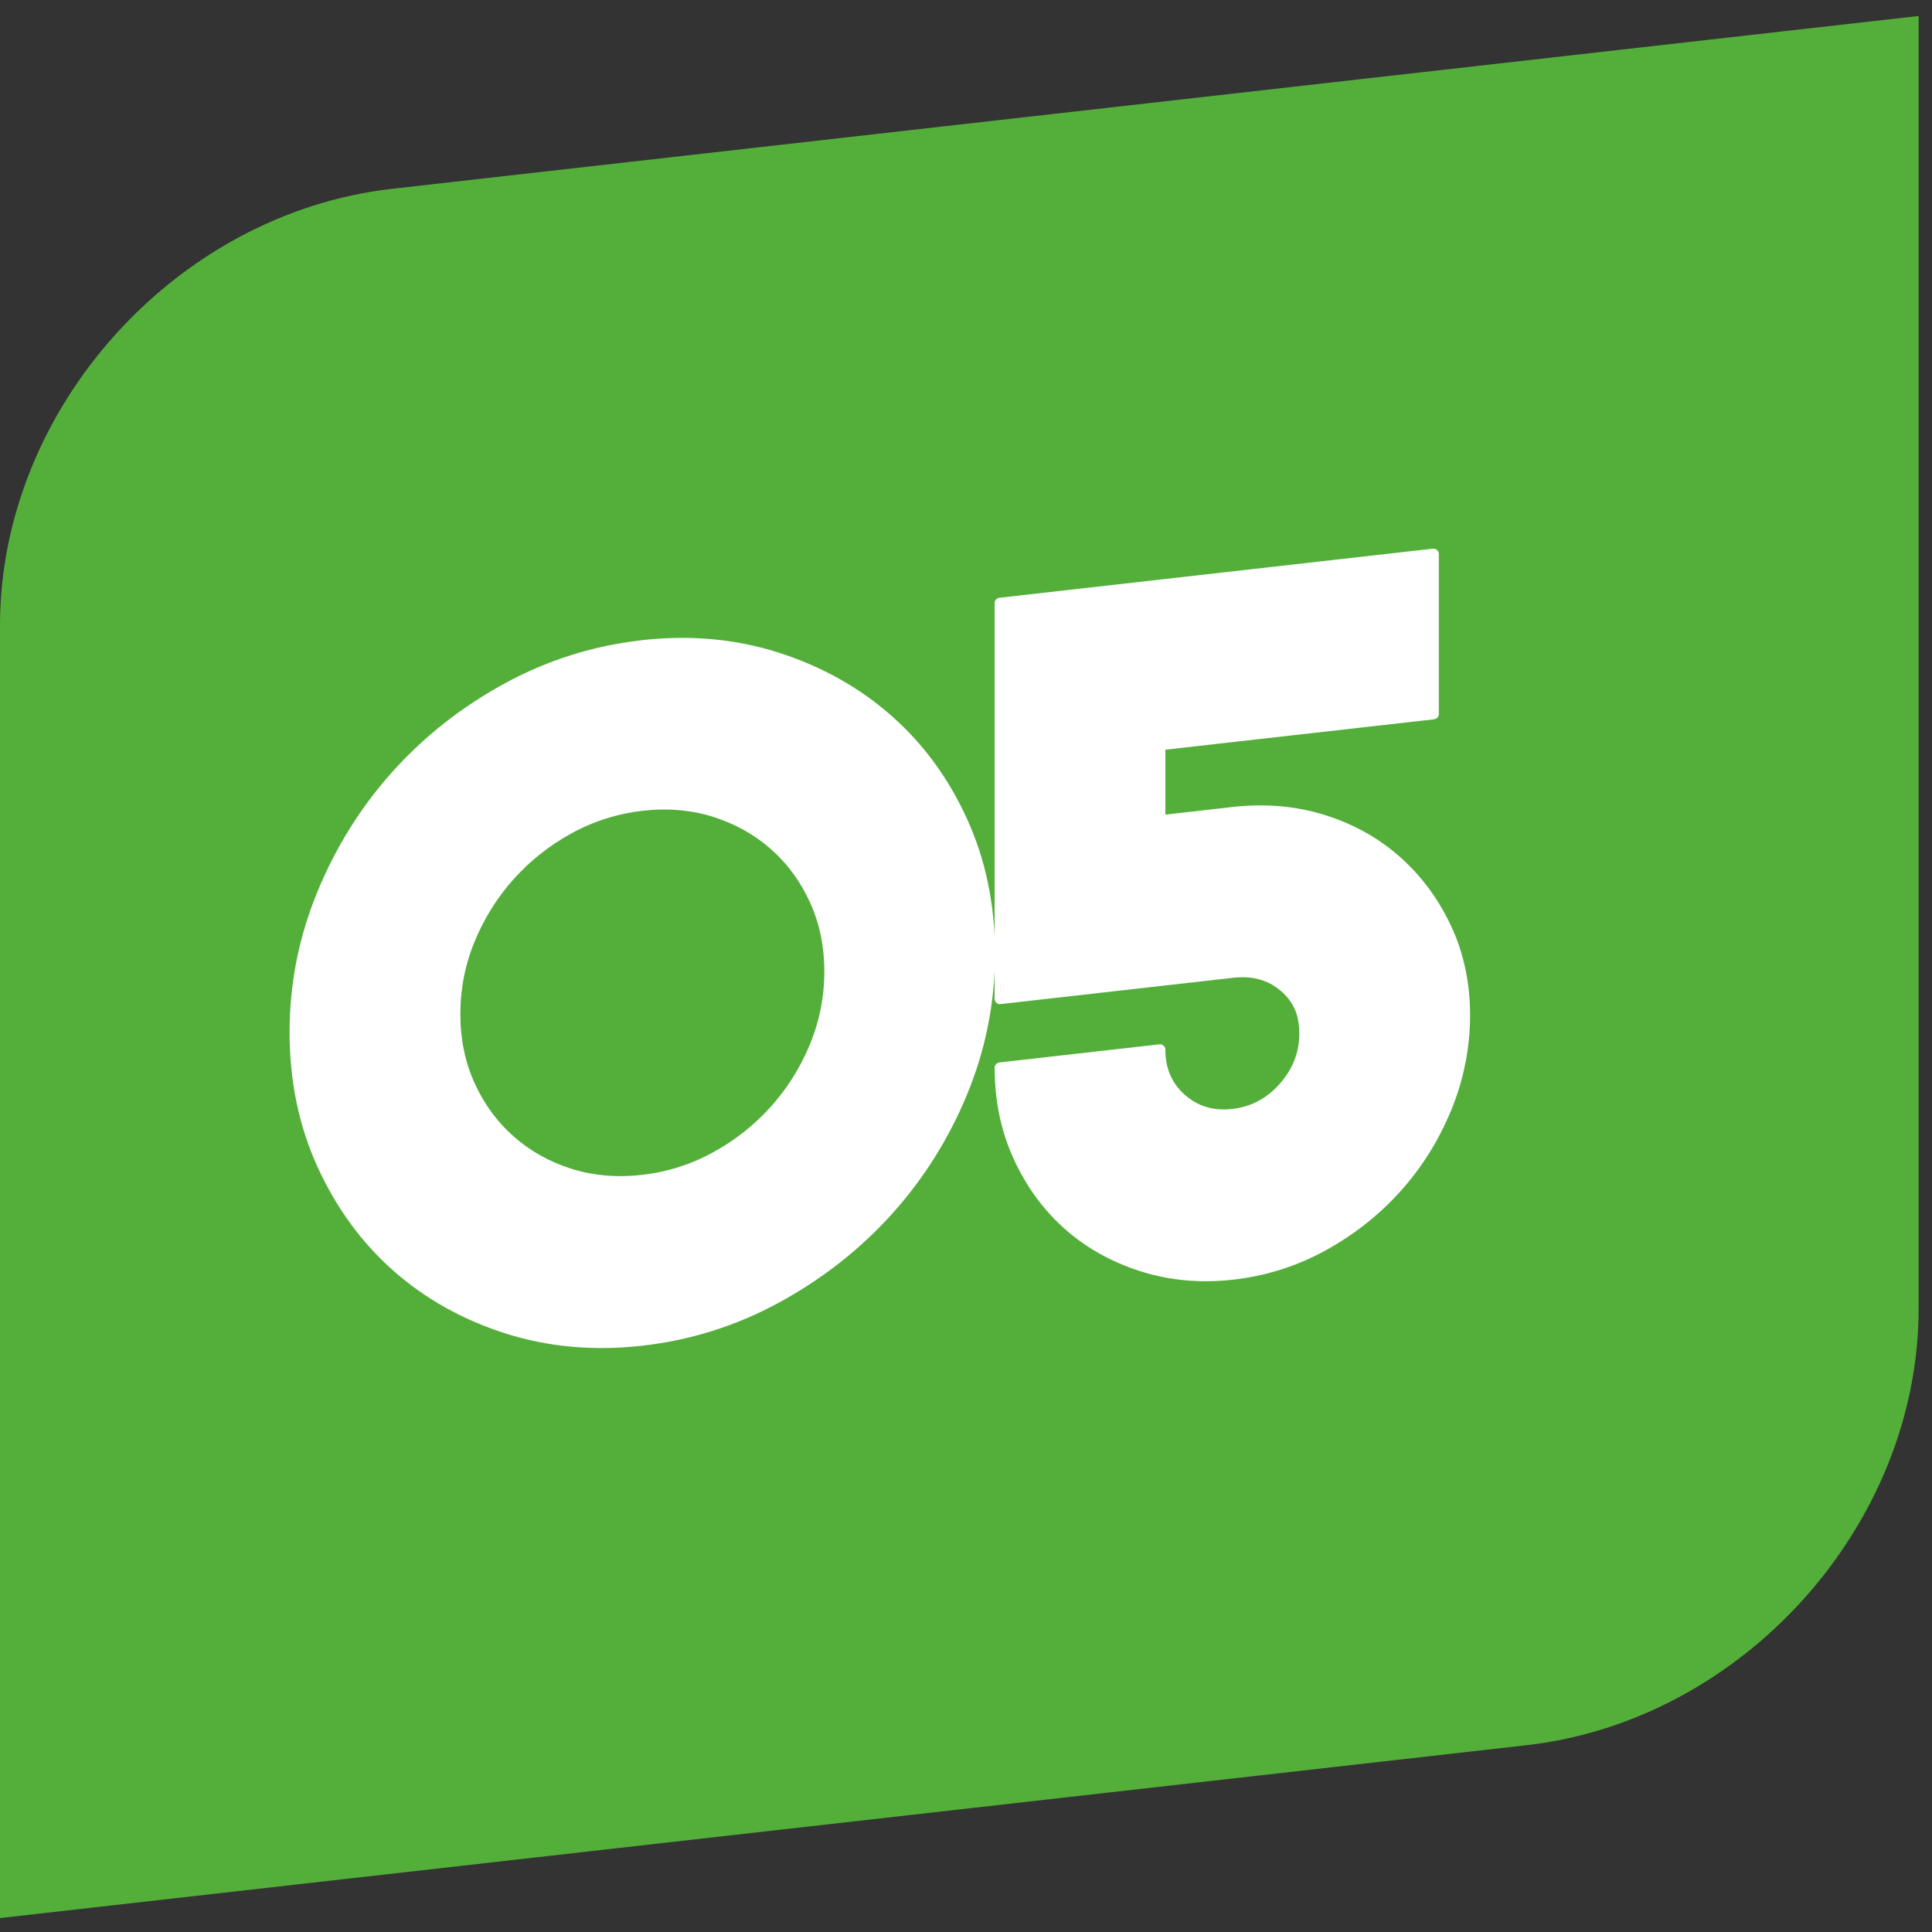
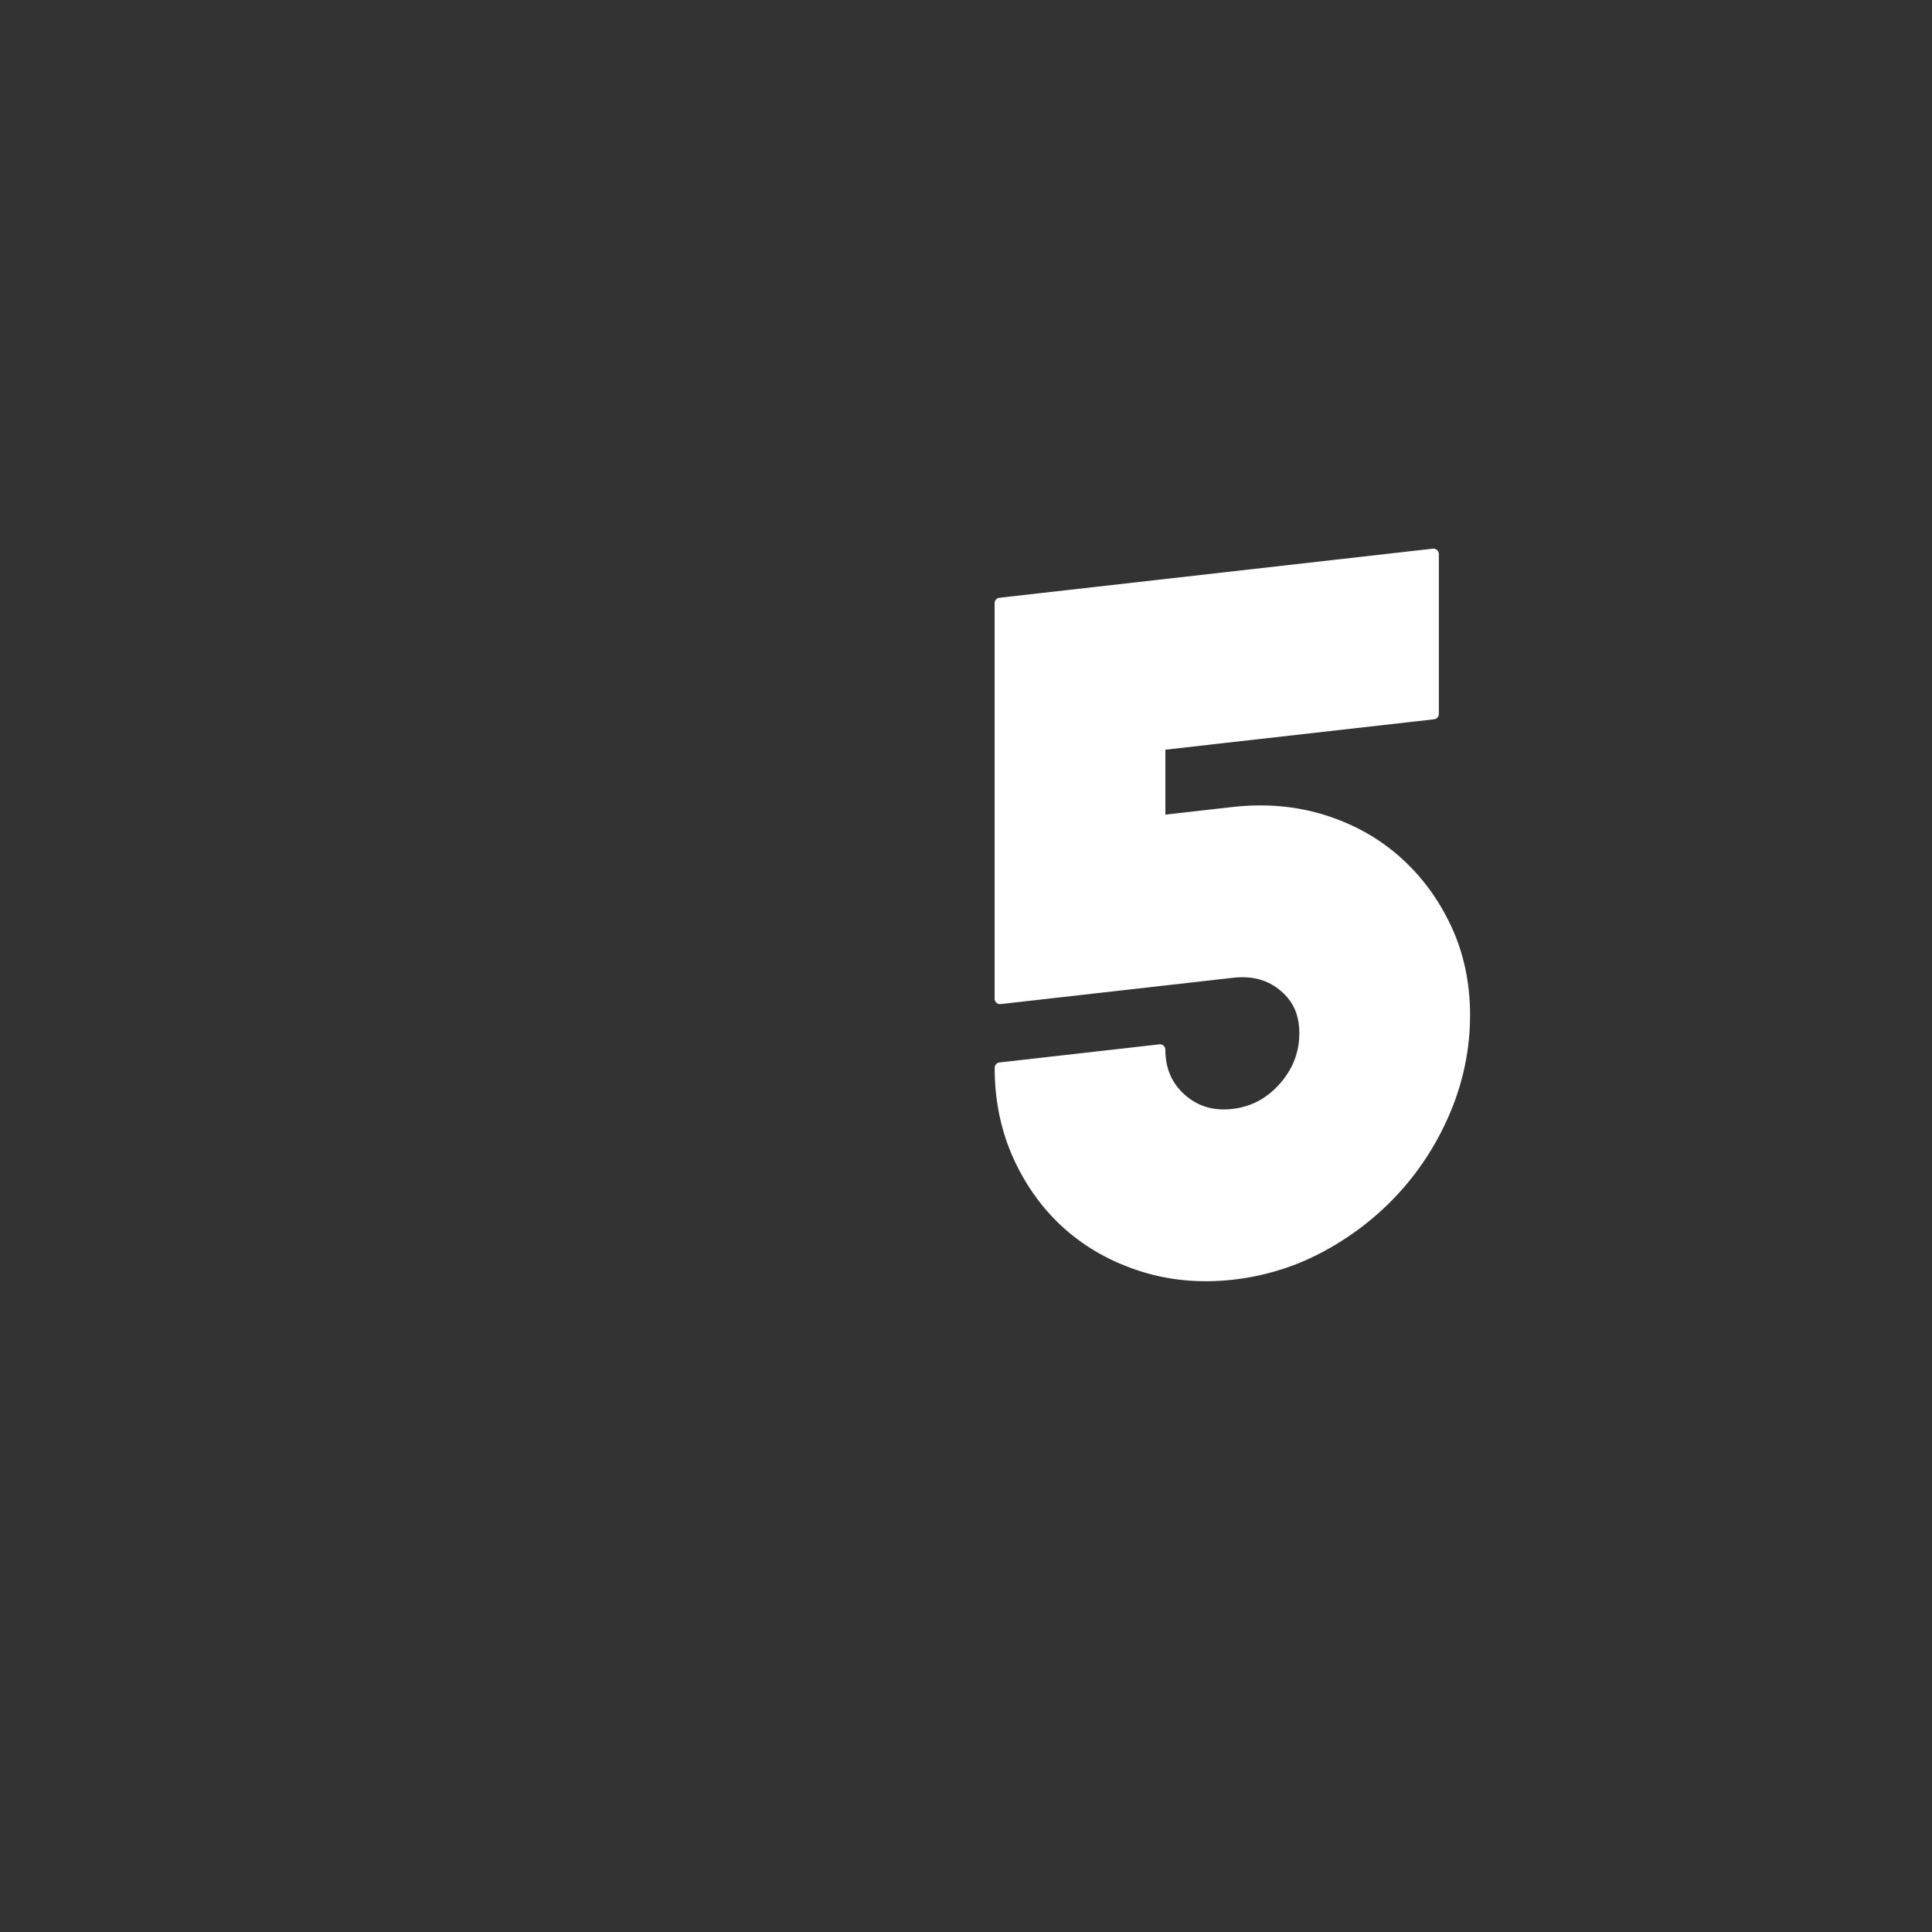
<svg xmlns="http://www.w3.org/2000/svg" width="92" height="92" viewBox="0 0 92 92" fill="none">
  <rect x="0" y="0" width="92" height="92" fill="#333333" stroke="none" />
-   <path d="M0 91.336V29.785C0 19.47 8.364 10.158 18.679 8.99L91.363 0.761V62.311C91.363 72.627 82.999 81.939 72.684 83.106L0 91.336Z" fill="#54AF3A" />
-   <path d="M30.564 30.743C32.843 30.484 34.988 30.677 36.999 31.321C39.01 31.966 40.766 32.946 42.266 34.264C43.767 35.582 44.951 37.197 45.821 39.113C46.69 41.029 47.125 43.128 47.125 45.41C47.125 47.692 46.69 49.893 45.821 52.002C44.951 54.114 43.764 55.997 42.266 57.655C40.766 59.313 39.01 60.689 36.999 61.788C34.988 62.886 32.843 63.566 30.564 63.825C28.285 64.083 26.137 63.89 24.13 63.246C22.119 62.602 20.373 61.621 18.885 60.303C17.401 58.986 16.224 57.367 15.351 55.455C14.481 53.542 14.046 51.443 14.046 49.157C14.046 46.872 14.481 44.678 15.351 42.566C16.221 40.453 17.398 38.57 18.885 36.916C20.37 35.261 22.119 33.885 24.13 32.783C26.141 31.684 28.285 31.004 30.564 30.746V30.743ZM30.587 56.203C31.82 56.063 32.977 55.7 34.056 55.111C35.139 54.523 36.084 53.777 36.894 52.875C37.705 51.972 38.343 50.952 38.81 49.818C39.275 48.683 39.51 47.499 39.51 46.267C39.51 45.034 39.278 43.906 38.81 42.876C38.343 41.846 37.705 40.973 36.894 40.254C36.084 39.535 35.135 39.005 34.056 38.658C32.974 38.315 31.817 38.214 30.587 38.351C29.355 38.492 28.197 38.855 27.118 39.443C26.036 40.032 25.091 40.777 24.28 41.68C23.469 42.582 22.832 43.602 22.364 44.737C21.897 45.871 21.665 47.055 21.665 48.288C21.665 49.52 21.897 50.651 22.364 51.678C22.828 52.708 23.469 53.581 24.28 54.3C25.091 55.02 26.039 55.553 27.118 55.896C28.201 56.239 29.355 56.341 30.587 56.2V56.203Z" fill="white" stroke="white" stroke-width="0.513" stroke-linecap="round" stroke-linejoin="round" />
  <path d="M58.709 60.68C57.176 60.853 55.734 60.723 54.383 60.291C53.03 59.859 51.859 59.202 50.869 58.323C49.878 57.443 49.09 56.361 48.501 55.076C47.916 53.791 47.622 52.382 47.622 50.848L55.237 49.985C55.237 50.947 55.574 51.728 56.25 52.326C56.927 52.925 57.745 53.17 58.706 53.062C59.667 52.954 60.478 52.522 61.139 51.774C61.799 51.022 62.129 50.168 62.129 49.204C62.129 48.239 61.799 47.53 61.139 46.974C60.478 46.418 59.667 46.196 58.706 46.304L47.619 47.559V28.72L68.26 26.382V33.997L55.237 35.471V39.078L58.706 38.685C60.239 38.512 61.672 38.636 63.009 39.055C64.346 39.473 65.51 40.124 66.501 41.004C67.491 41.883 68.279 42.949 68.868 44.205C69.453 45.46 69.747 46.84 69.747 48.341C69.747 49.841 69.453 51.349 68.868 52.768C68.283 54.187 67.495 55.446 66.501 56.551C65.51 57.656 64.346 58.575 63.009 59.313C61.672 60.049 60.236 60.507 58.706 60.68H58.709Z" fill="white" stroke="white" stroke-width="0.513" stroke-linecap="round" stroke-linejoin="round" />
</svg>